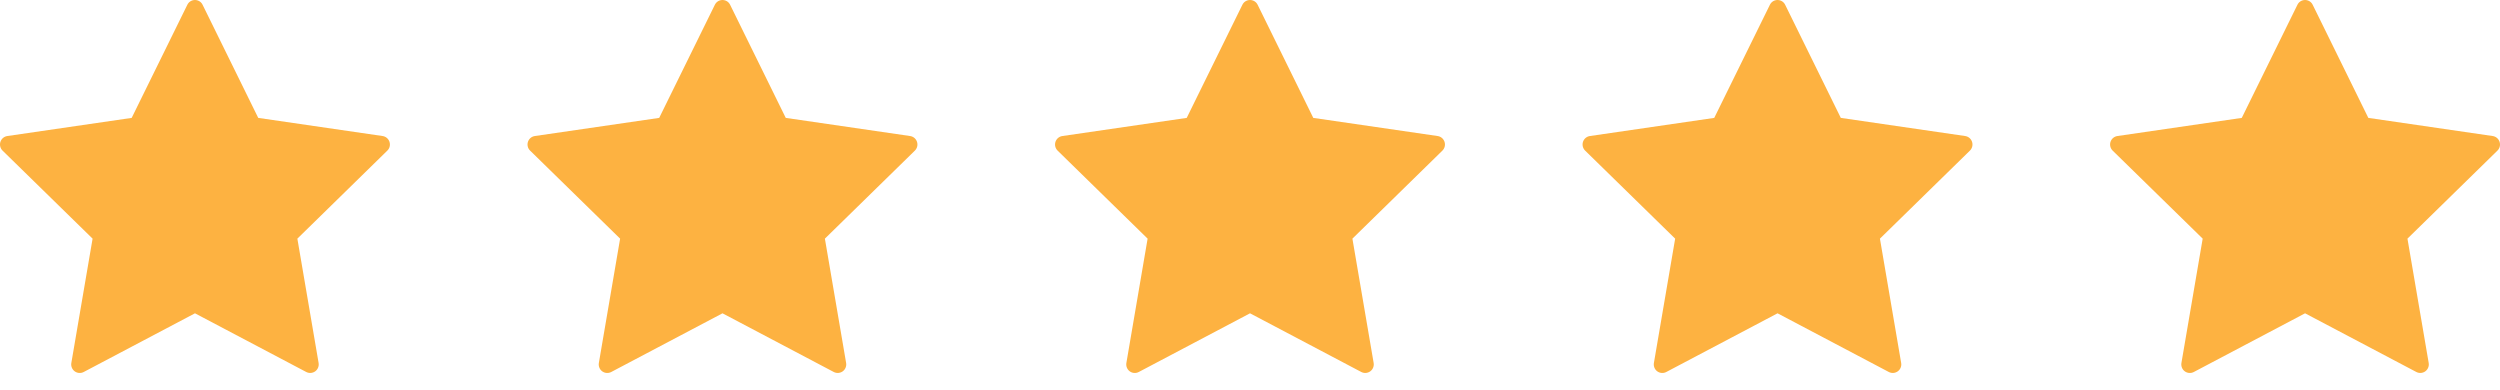
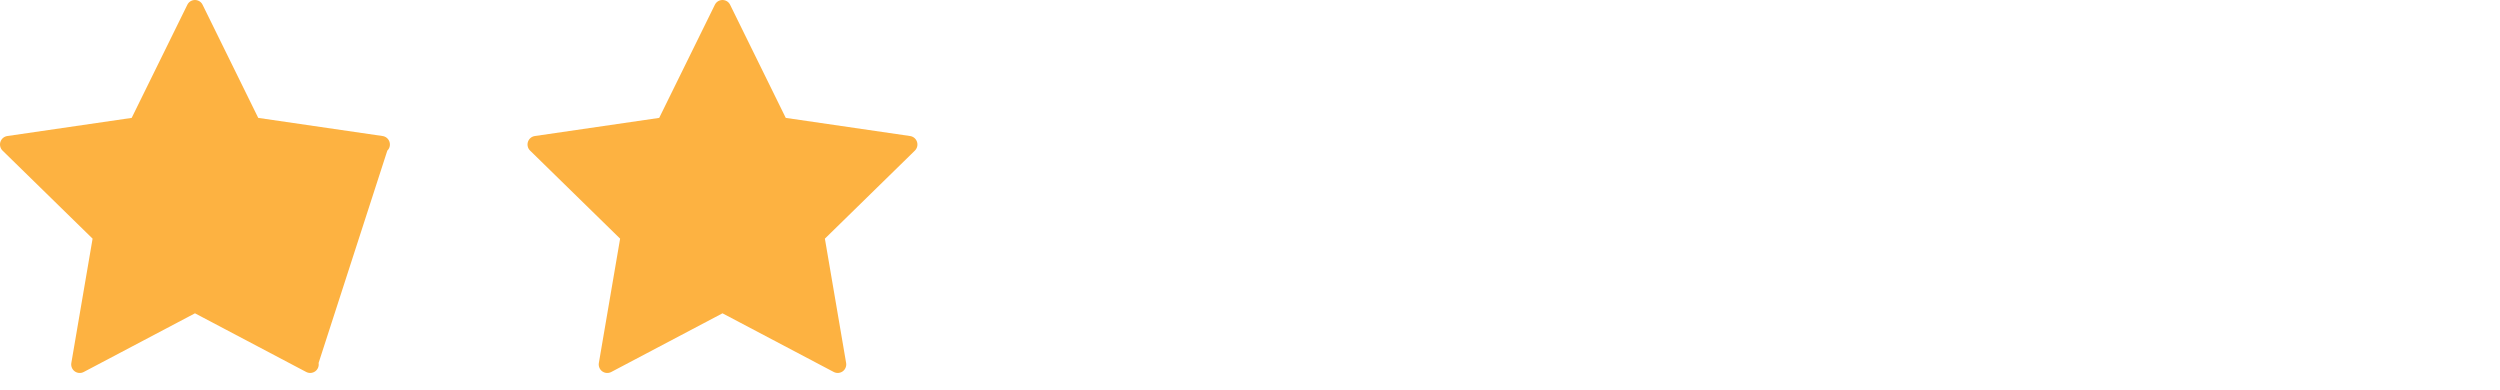
<svg xmlns="http://www.w3.org/2000/svg" width="109" height="17" viewBox="0 0 109 17" fill="none">
-   <path d="M8.833 0.208L11.259 5.14L16.681 5.931C16.75 5.941 16.815 5.97 16.868 6.015C16.921 6.06 16.96 6.119 16.982 6.185C17.003 6.251 17.006 6.322 16.989 6.39C16.973 6.457 16.937 6.519 16.887 6.567L12.965 10.405L13.891 15.825C13.903 15.893 13.895 15.964 13.869 16.028C13.843 16.093 13.8 16.149 13.743 16.19C13.687 16.23 13.62 16.255 13.551 16.26C13.482 16.265 13.412 16.25 13.351 16.218L8.501 13.66L3.65 16.219C3.589 16.251 3.519 16.266 3.45 16.261C3.381 16.256 3.314 16.232 3.258 16.191C3.202 16.15 3.158 16.094 3.132 16.029C3.106 15.965 3.098 15.895 3.11 15.826L4.037 10.405L0.112 6.567C0.063 6.519 0.028 6.457 0.011 6.39C-0.006 6.322 -0.003 6.251 0.018 6.185C0.04 6.119 0.079 6.06 0.132 6.015C0.185 5.97 0.25 5.941 0.319 5.931L5.741 5.14L8.168 0.208C8.198 0.146 8.245 0.093 8.304 0.056C8.363 0.02 8.431 0 8.501 0C8.57 0 8.638 0.02 8.697 0.056C8.756 0.093 8.803 0.146 8.833 0.208Z" fill="#FDB241" />
+   <path d="M8.833 0.208L11.259 5.14L16.681 5.931C16.75 5.941 16.815 5.97 16.868 6.015C16.921 6.06 16.96 6.119 16.982 6.185C17.003 6.251 17.006 6.322 16.989 6.39C16.973 6.457 16.937 6.519 16.887 6.567L13.891 15.825C13.903 15.893 13.895 15.964 13.869 16.028C13.843 16.093 13.8 16.149 13.743 16.19C13.687 16.23 13.62 16.255 13.551 16.26C13.482 16.265 13.412 16.25 13.351 16.218L8.501 13.66L3.65 16.219C3.589 16.251 3.519 16.266 3.45 16.261C3.381 16.256 3.314 16.232 3.258 16.191C3.202 16.15 3.158 16.094 3.132 16.029C3.106 15.965 3.098 15.895 3.11 15.826L4.037 10.405L0.112 6.567C0.063 6.519 0.028 6.457 0.011 6.39C-0.006 6.322 -0.003 6.251 0.018 6.185C0.04 6.119 0.079 6.06 0.132 6.015C0.185 5.97 0.25 5.941 0.319 5.931L5.741 5.14L8.168 0.208C8.198 0.146 8.245 0.093 8.304 0.056C8.363 0.02 8.431 0 8.501 0C8.57 0 8.638 0.02 8.697 0.056C8.756 0.093 8.803 0.146 8.833 0.208Z" fill="#FDB241" />
  <path d="M31.833 0.208L34.259 5.14L39.681 5.931C39.75 5.941 39.815 5.97 39.868 6.015C39.921 6.06 39.96 6.119 39.982 6.185C40.003 6.251 40.006 6.322 39.989 6.39C39.972 6.457 39.937 6.519 39.888 6.567L35.965 10.405L36.891 15.825C36.903 15.893 36.895 15.964 36.869 16.028C36.843 16.093 36.8 16.149 36.743 16.19C36.687 16.23 36.62 16.255 36.551 16.26C36.482 16.265 36.412 16.25 36.351 16.218L31.501 13.66L26.65 16.219C26.589 16.251 26.519 16.266 26.45 16.261C26.381 16.256 26.314 16.232 26.258 16.191C26.201 16.15 26.158 16.094 26.132 16.029C26.106 15.965 26.098 15.895 26.11 15.826L27.037 10.405L23.113 6.567C23.063 6.519 23.027 6.457 23.011 6.39C22.994 6.322 22.997 6.251 23.018 6.185C23.04 6.119 23.079 6.06 23.132 6.015C23.185 5.97 23.25 5.941 23.319 5.931L28.741 5.14L31.168 0.208C31.198 0.146 31.245 0.093 31.304 0.056C31.363 0.02 31.431 0 31.501 0C31.57 0 31.638 0.02 31.697 0.056C31.756 0.093 31.803 0.146 31.833 0.208Z" fill="#FDB241" />
-   <path d="M54.833 0.208L57.259 5.14L62.681 5.931C62.75 5.941 62.815 5.97 62.868 6.015C62.921 6.06 62.96 6.119 62.982 6.185C63.003 6.251 63.006 6.322 62.989 6.39C62.972 6.457 62.937 6.519 62.888 6.567L58.965 10.405L59.891 15.825C59.903 15.893 59.895 15.964 59.869 16.028C59.843 16.093 59.8 16.149 59.743 16.19C59.687 16.23 59.62 16.255 59.551 16.26C59.482 16.265 59.412 16.25 59.351 16.218L54.501 13.66L49.65 16.219C49.589 16.251 49.519 16.266 49.45 16.261C49.381 16.256 49.314 16.232 49.258 16.191C49.202 16.15 49.158 16.094 49.132 16.029C49.106 15.965 49.098 15.895 49.11 15.826L50.036 10.405L46.112 6.567C46.063 6.519 46.028 6.457 46.011 6.39C45.994 6.322 45.997 6.251 46.018 6.185C46.04 6.119 46.079 6.06 46.132 6.015C46.185 5.97 46.25 5.941 46.319 5.931L51.741 5.14L54.168 0.208C54.198 0.146 54.245 0.093 54.304 0.056C54.363 0.02 54.431 0 54.501 0C54.57 0 54.638 0.02 54.697 0.056C54.756 0.093 54.803 0.146 54.833 0.208Z" fill="#FDB241" />
-   <path d="M77.833 0.208L80.259 5.14L85.681 5.931C85.75 5.941 85.815 5.97 85.868 6.015C85.921 6.06 85.96 6.119 85.982 6.185C86.003 6.251 86.006 6.322 85.989 6.39C85.972 6.457 85.937 6.519 85.888 6.567L81.965 10.405L82.891 15.825C82.903 15.893 82.895 15.964 82.869 16.028C82.843 16.093 82.799 16.149 82.743 16.19C82.687 16.23 82.621 16.255 82.551 16.26C82.482 16.265 82.412 16.25 82.351 16.218L77.501 13.66L72.65 16.219C72.589 16.251 72.519 16.266 72.45 16.261C72.381 16.256 72.314 16.232 72.258 16.191C72.201 16.15 72.158 16.094 72.132 16.029C72.106 15.965 72.098 15.895 72.11 15.826L73.037 10.405L69.112 6.567C69.063 6.519 69.028 6.457 69.011 6.39C68.994 6.322 68.997 6.251 69.018 6.185C69.04 6.119 69.079 6.06 69.132 6.015C69.185 5.97 69.25 5.941 69.319 5.931L74.741 5.14L77.168 0.208C77.198 0.146 77.245 0.093 77.304 0.056C77.363 0.02 77.431 0 77.501 0C77.57 0 77.638 0.02 77.697 0.056C77.756 0.093 77.803 0.146 77.833 0.208Z" fill="#FDB241" />
-   <path d="M100.833 0.208L103.259 5.14L108.681 5.931C108.75 5.941 108.815 5.97 108.868 6.015C108.921 6.06 108.96 6.119 108.982 6.185C109.003 6.251 109.006 6.322 108.989 6.39C108.972 6.457 108.937 6.519 108.888 6.567L104.965 10.405L105.891 15.825C105.903 15.893 105.895 15.964 105.869 16.028C105.843 16.093 105.799 16.149 105.743 16.19C105.687 16.23 105.62 16.255 105.551 16.26C105.482 16.265 105.412 16.25 105.351 16.218L100.501 13.66L95.65 16.219C95.589 16.251 95.519 16.266 95.45 16.261C95.381 16.256 95.314 16.232 95.258 16.191C95.201 16.15 95.158 16.094 95.132 16.029C95.106 15.965 95.098 15.895 95.11 15.826L96.037 10.405L92.112 6.567C92.063 6.519 92.028 6.457 92.011 6.39C91.994 6.322 91.997 6.251 92.018 6.185C92.04 6.119 92.079 6.06 92.132 6.015C92.185 5.97 92.25 5.941 92.319 5.931L97.741 5.14L100.168 0.208C100.198 0.146 100.245 0.093 100.304 0.056C100.363 0.02 100.431 0 100.501 0C100.57 0 100.638 0.02 100.697 0.056C100.756 0.093 100.803 0.146 100.833 0.208Z" fill="#FDB241" />
</svg>